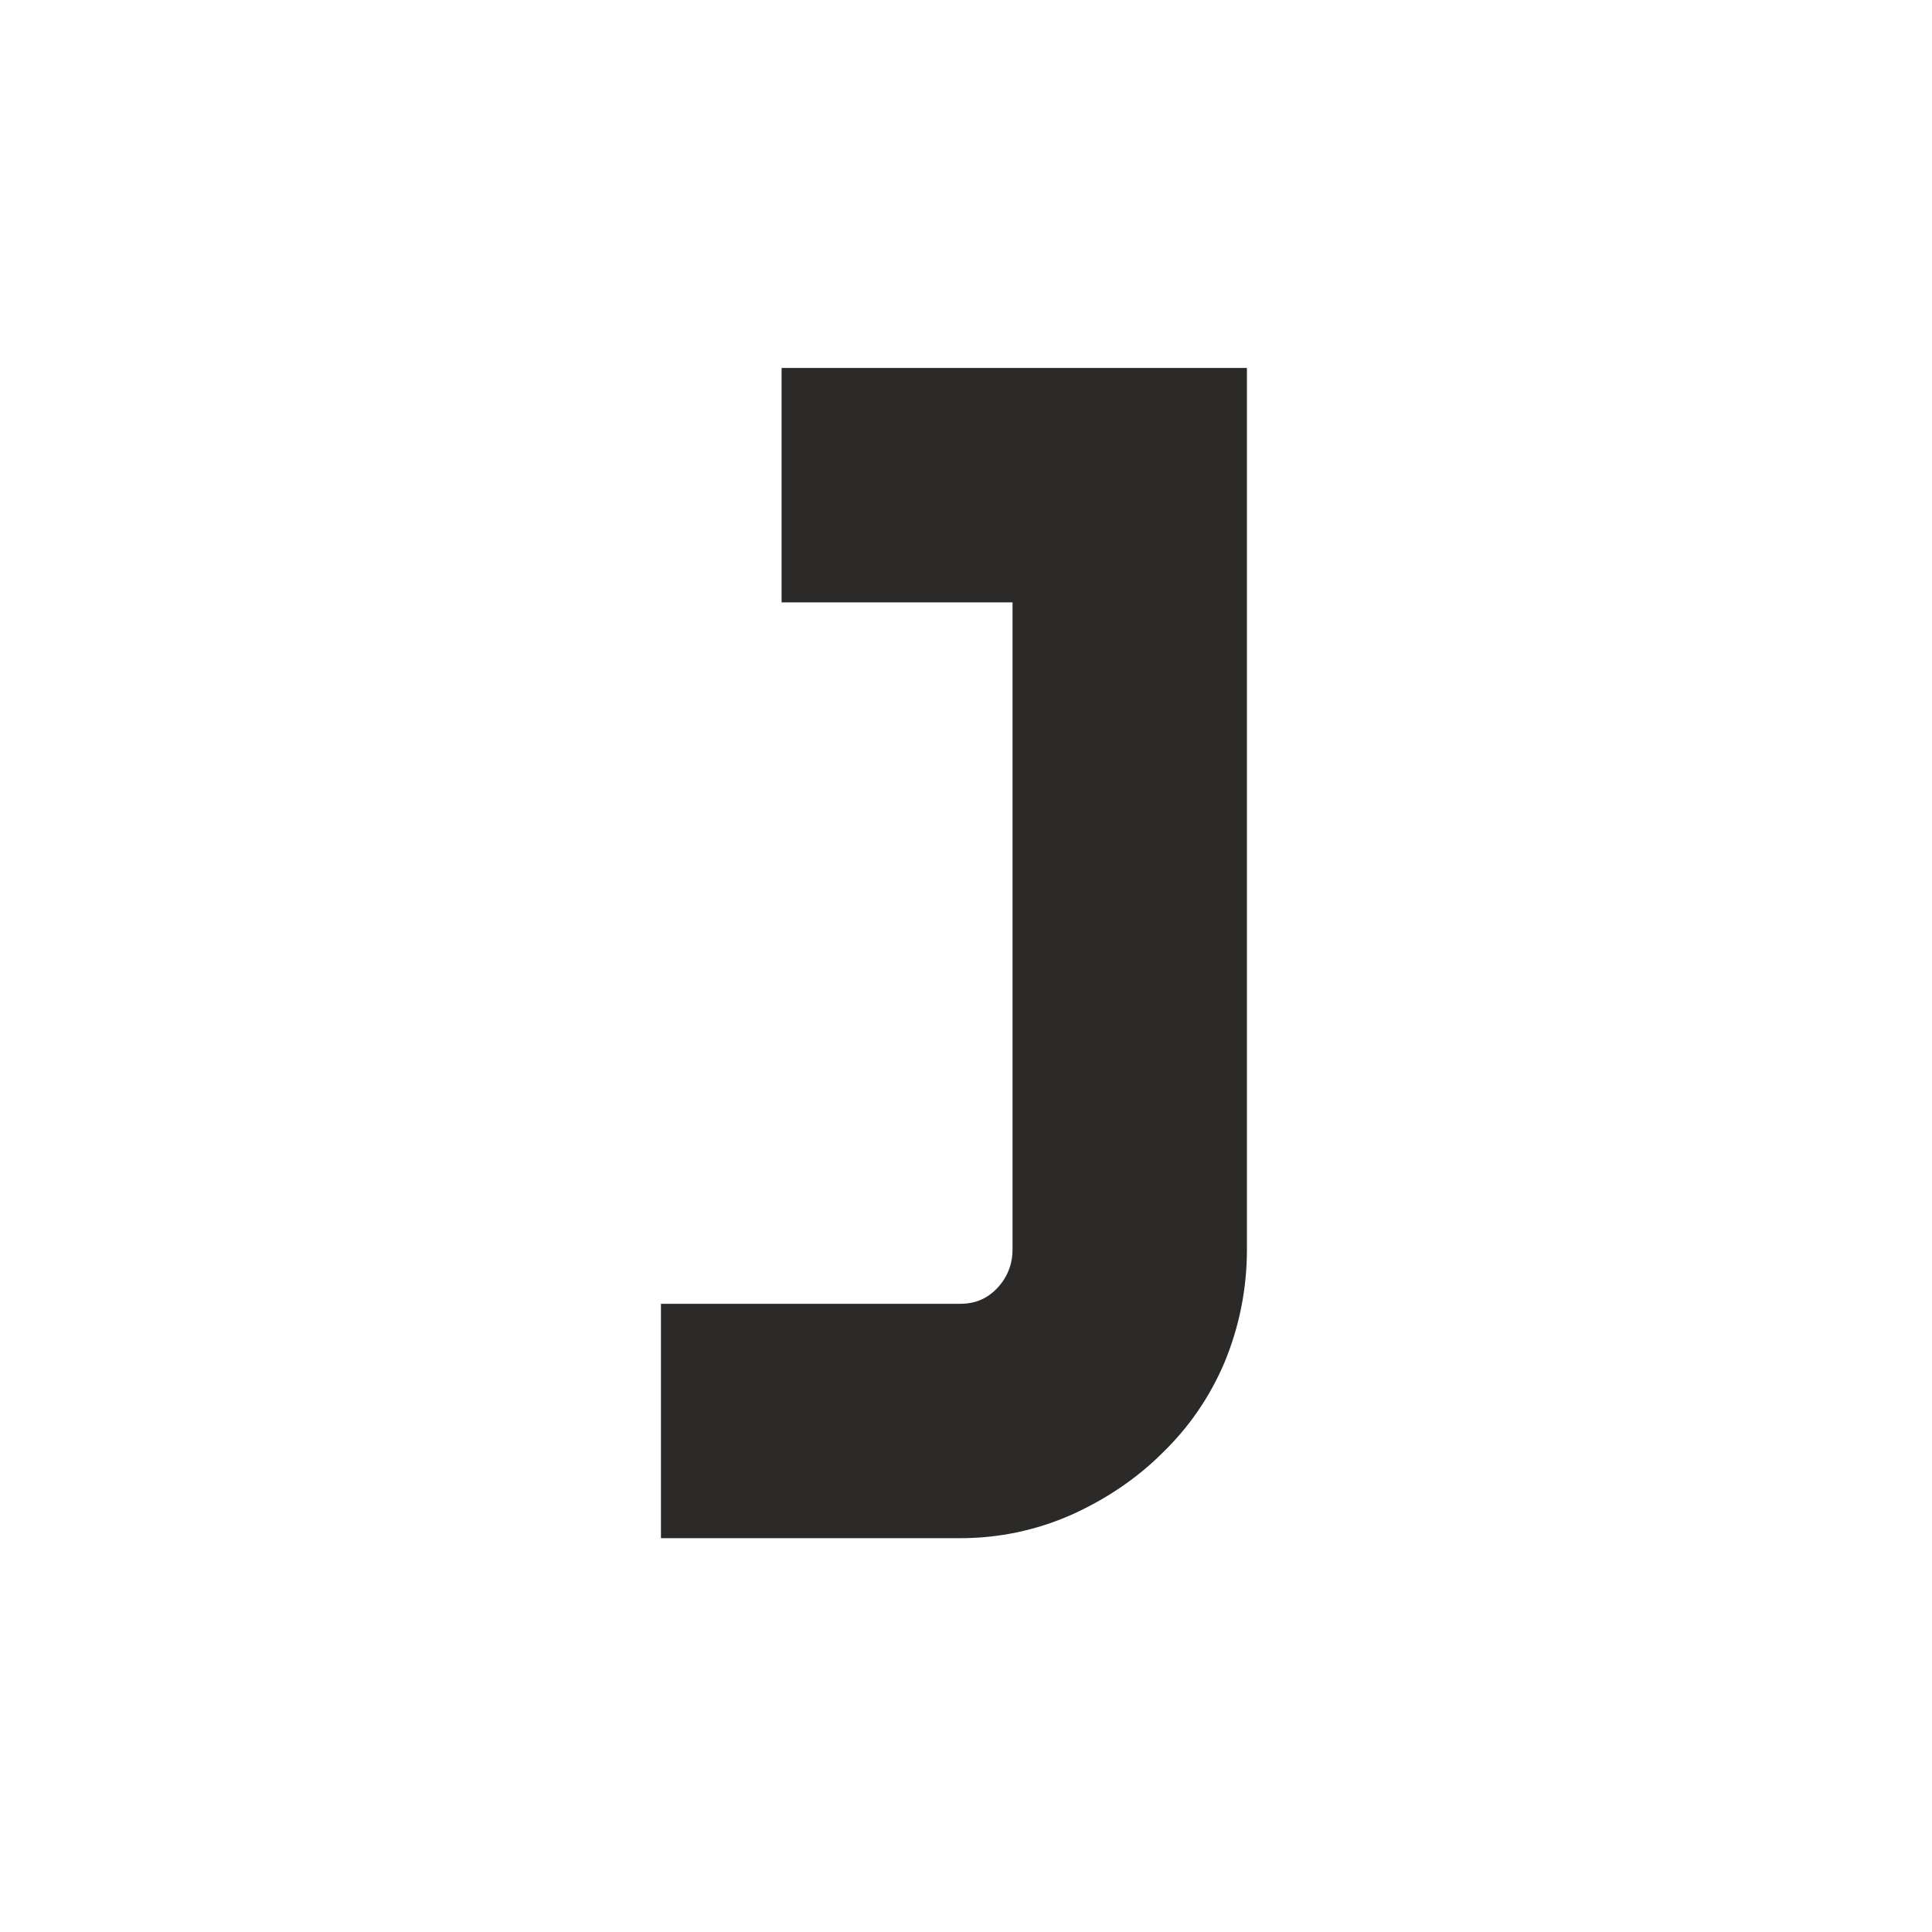
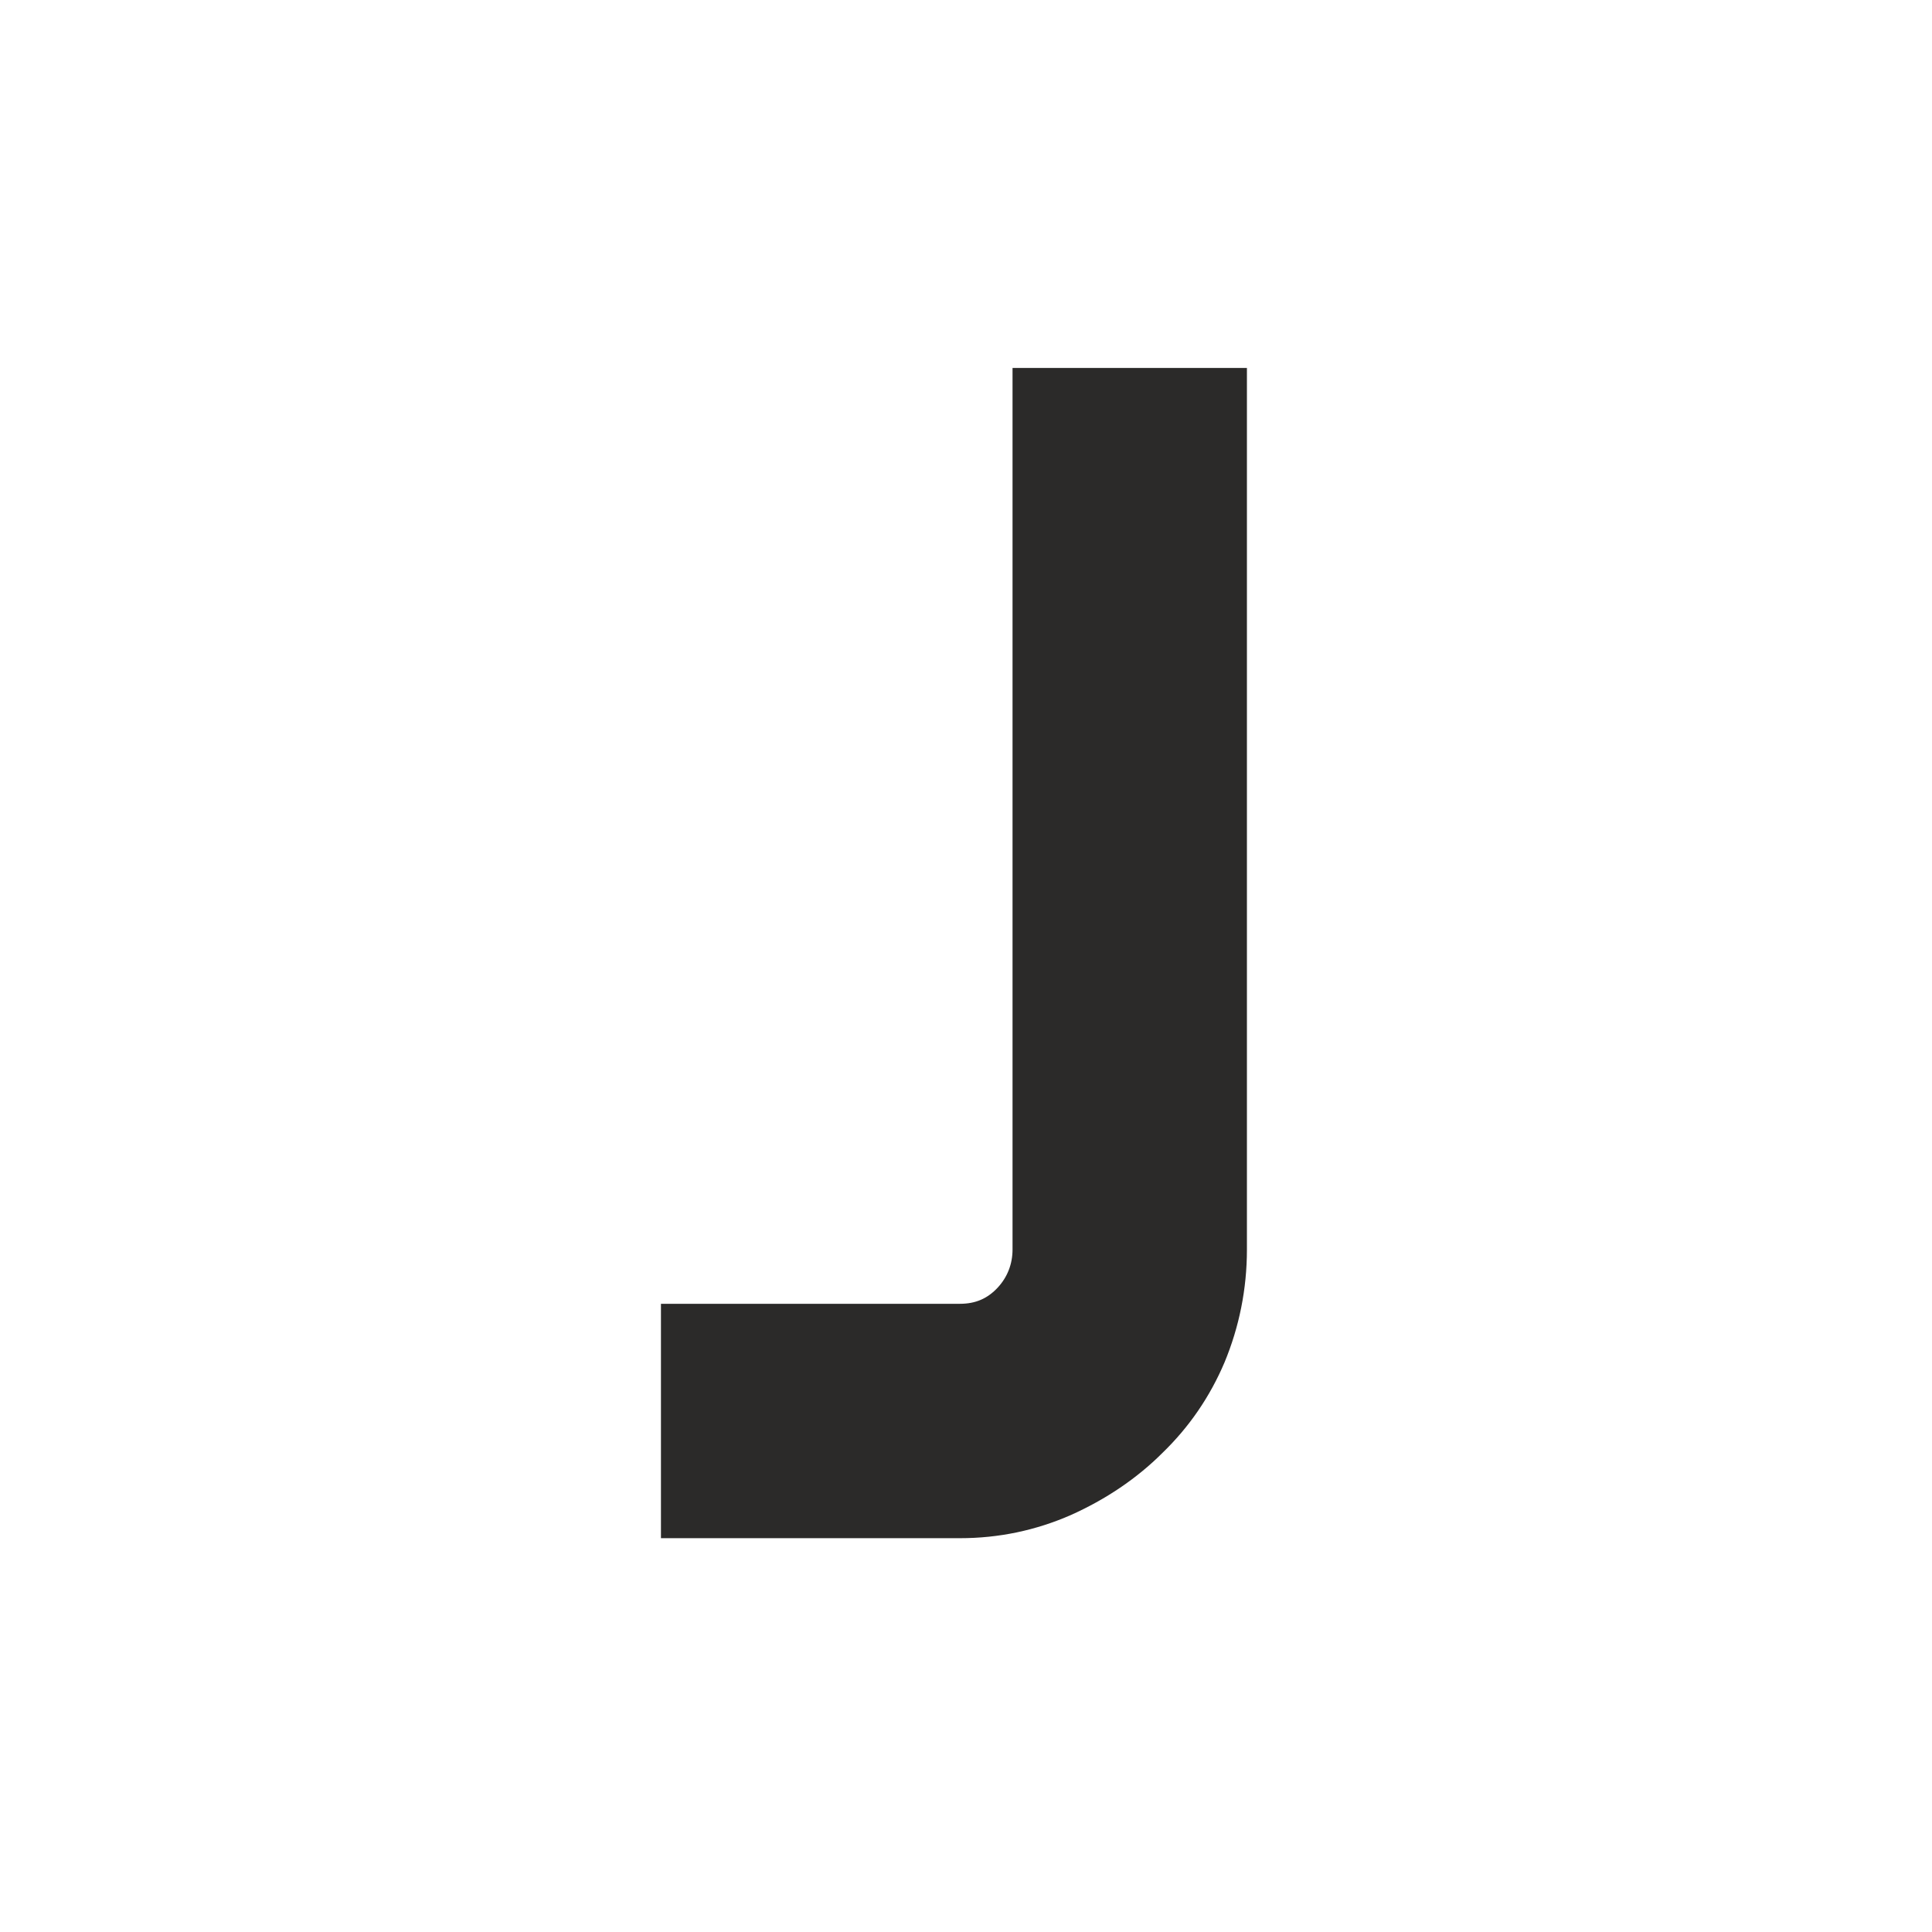
<svg xmlns="http://www.w3.org/2000/svg" xml:space="preserve" width="200px" height="200px" version="1.1" style="shape-rendering:geometricPrecision; text-rendering:geometricPrecision; image-rendering:optimizeQuality; fill-rule:evenodd; clip-rule:evenodd" viewBox="0 0 22.42 22.42">
  <defs>
    <style type="text/css">
   
    .fil0 {fill:none}
    .fil1 {fill:#2B2A29;fill-rule:nonzero}
   
  </style>
  </defs>
  <g id="Layer_x0020_1">
-     <rect class="fil0" width="22.42" height="22.42" />
-     <path class="fil1" d="M14.47 4.27l0 10.23c0,0.46 -0.09,0.9 -0.26,1.31 -0.17,0.4 -0.41,0.75 -0.72,1.05 -0.3,0.3 -0.66,0.54 -1.06,0.72 -0.41,0.18 -0.84,0.27 -1.29,0.27l-3.47 0 0 -2.72 3.47 0c0.18,0 0.32,-0.06 0.44,-0.19 0.11,-0.12 0.17,-0.27 0.17,-0.44l0 -10.23 2.72 0zm-5.4 2.72l0 -2.72 2.68 0 0 2.72 -2.68 0z" />
+     <path class="fil1" d="M14.47 4.27l0 10.23c0,0.46 -0.09,0.9 -0.26,1.31 -0.17,0.4 -0.41,0.75 -0.72,1.05 -0.3,0.3 -0.66,0.54 -1.06,0.72 -0.41,0.18 -0.84,0.27 -1.29,0.27l-3.47 0 0 -2.72 3.47 0c0.18,0 0.32,-0.06 0.44,-0.19 0.11,-0.12 0.17,-0.27 0.17,-0.44l0 -10.23 2.72 0zm-5.4 2.72z" />
  </g>
</svg>